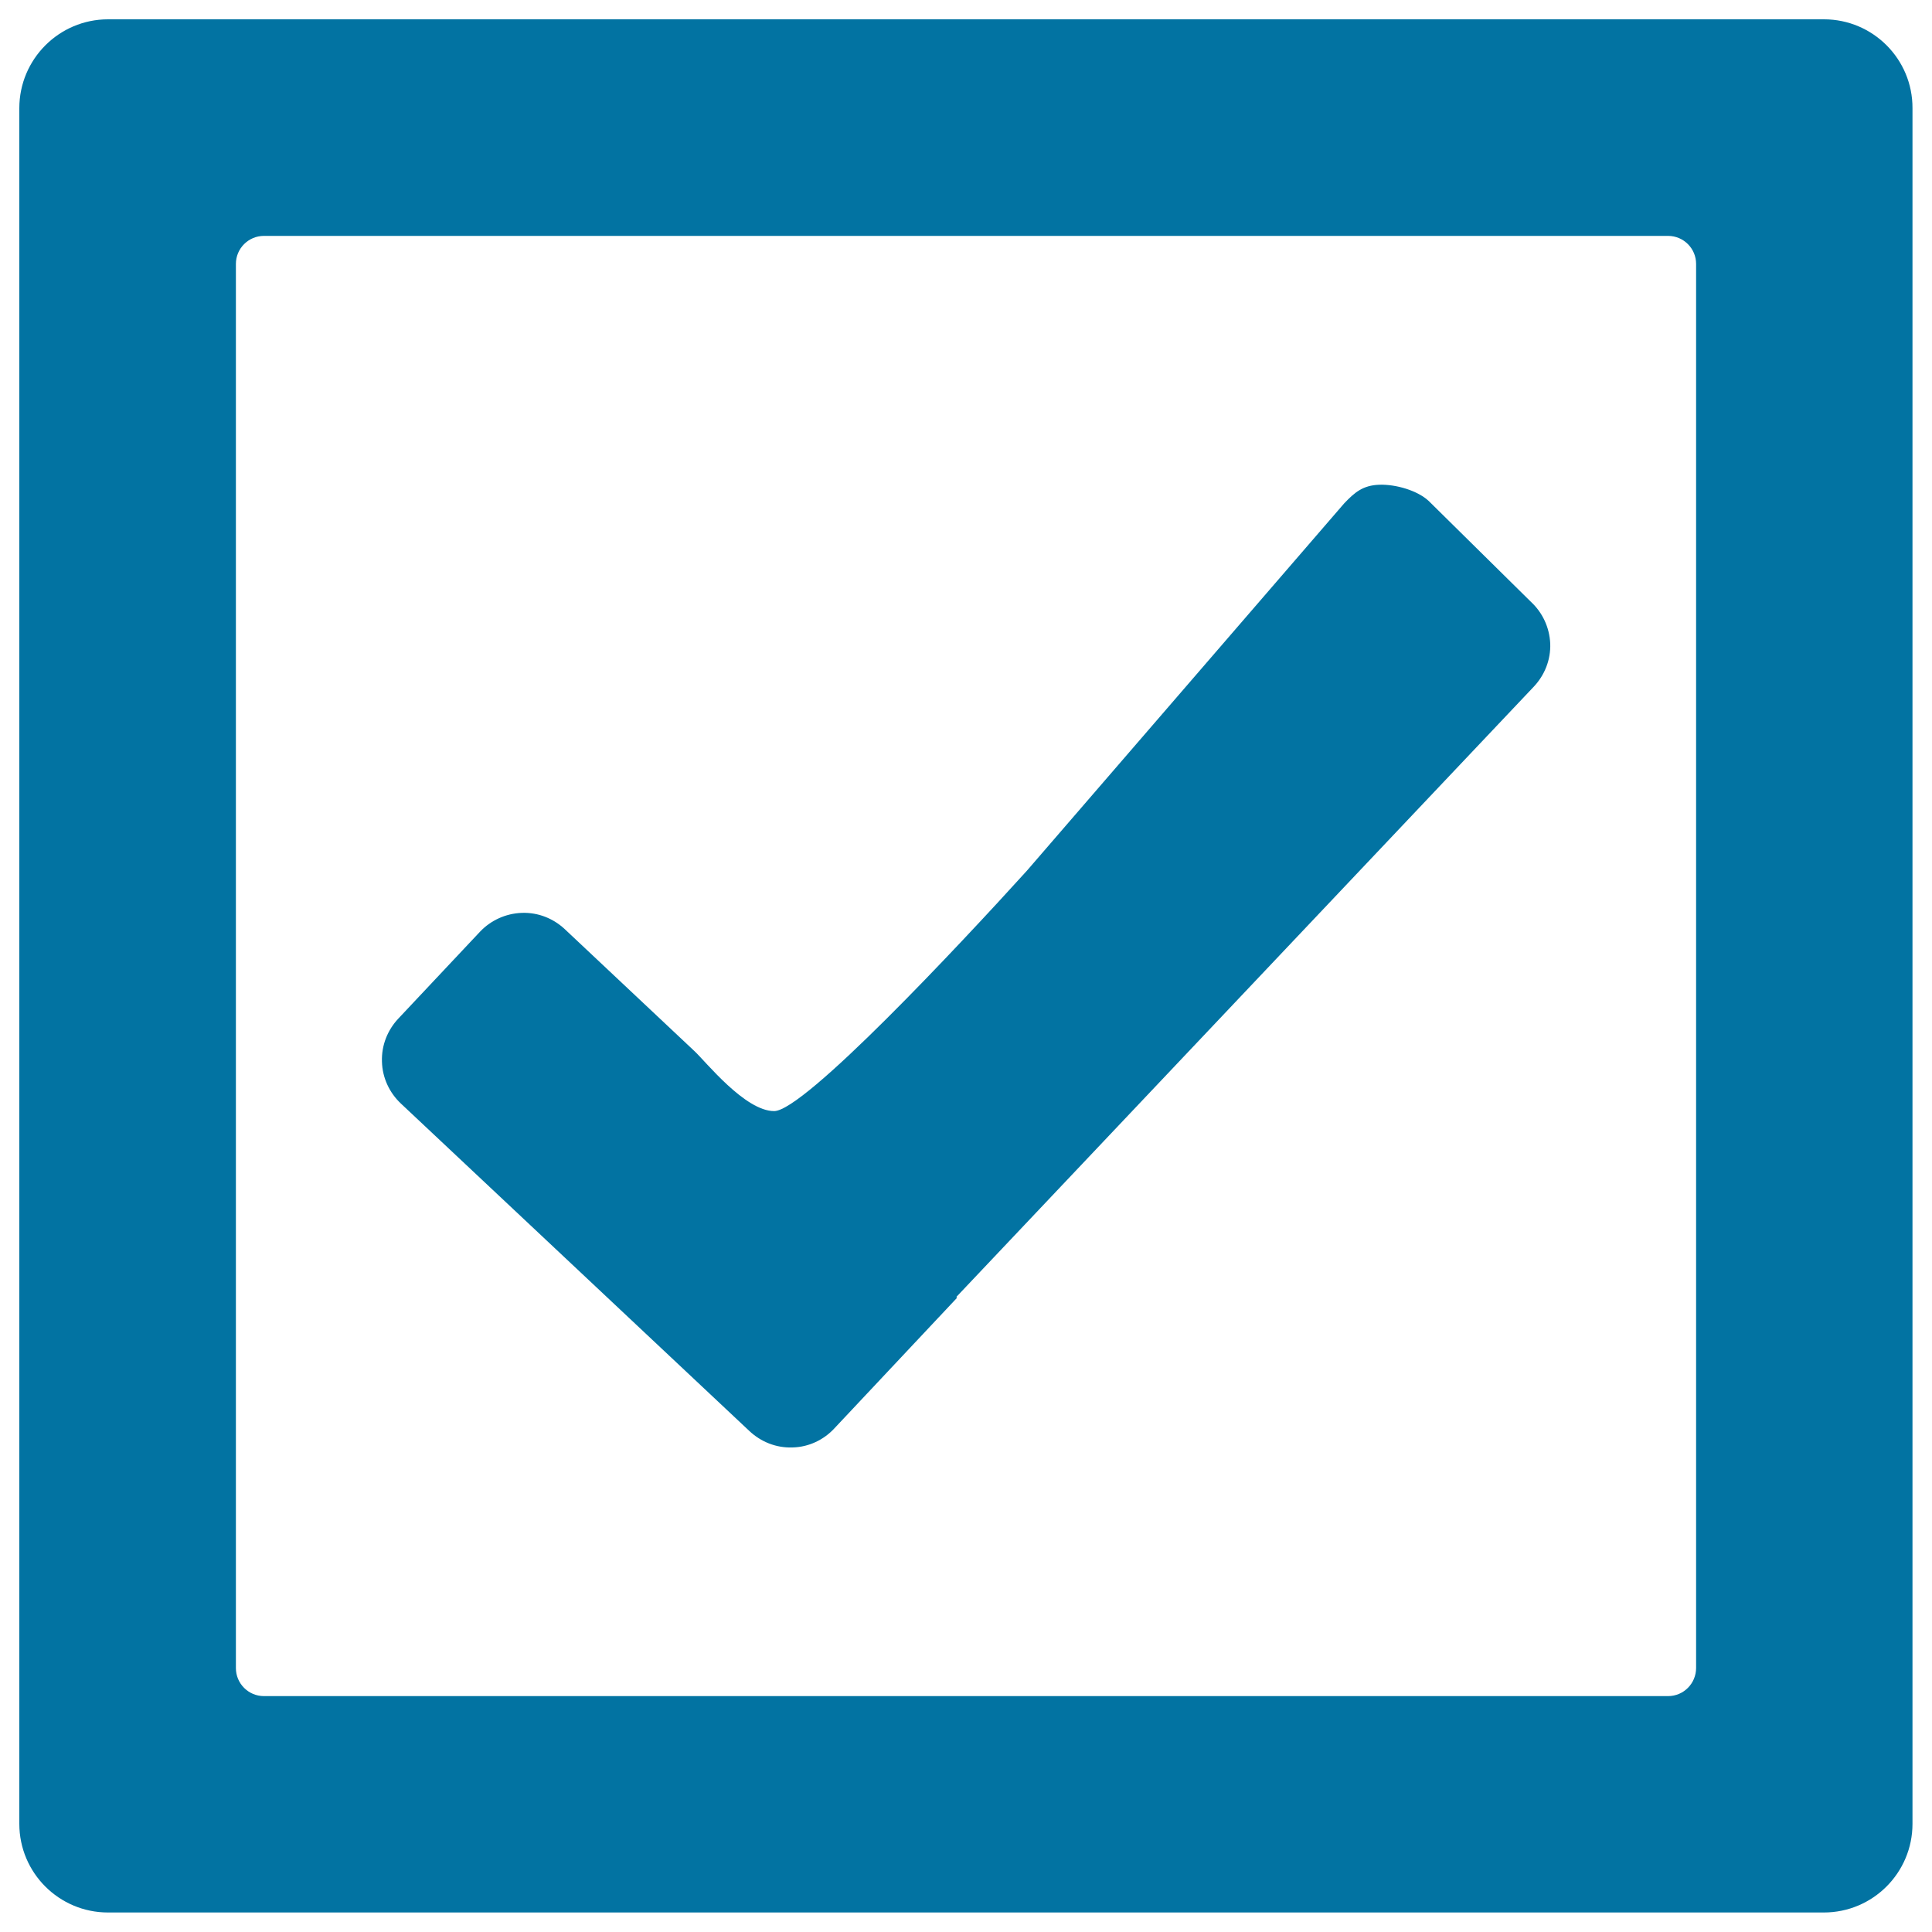
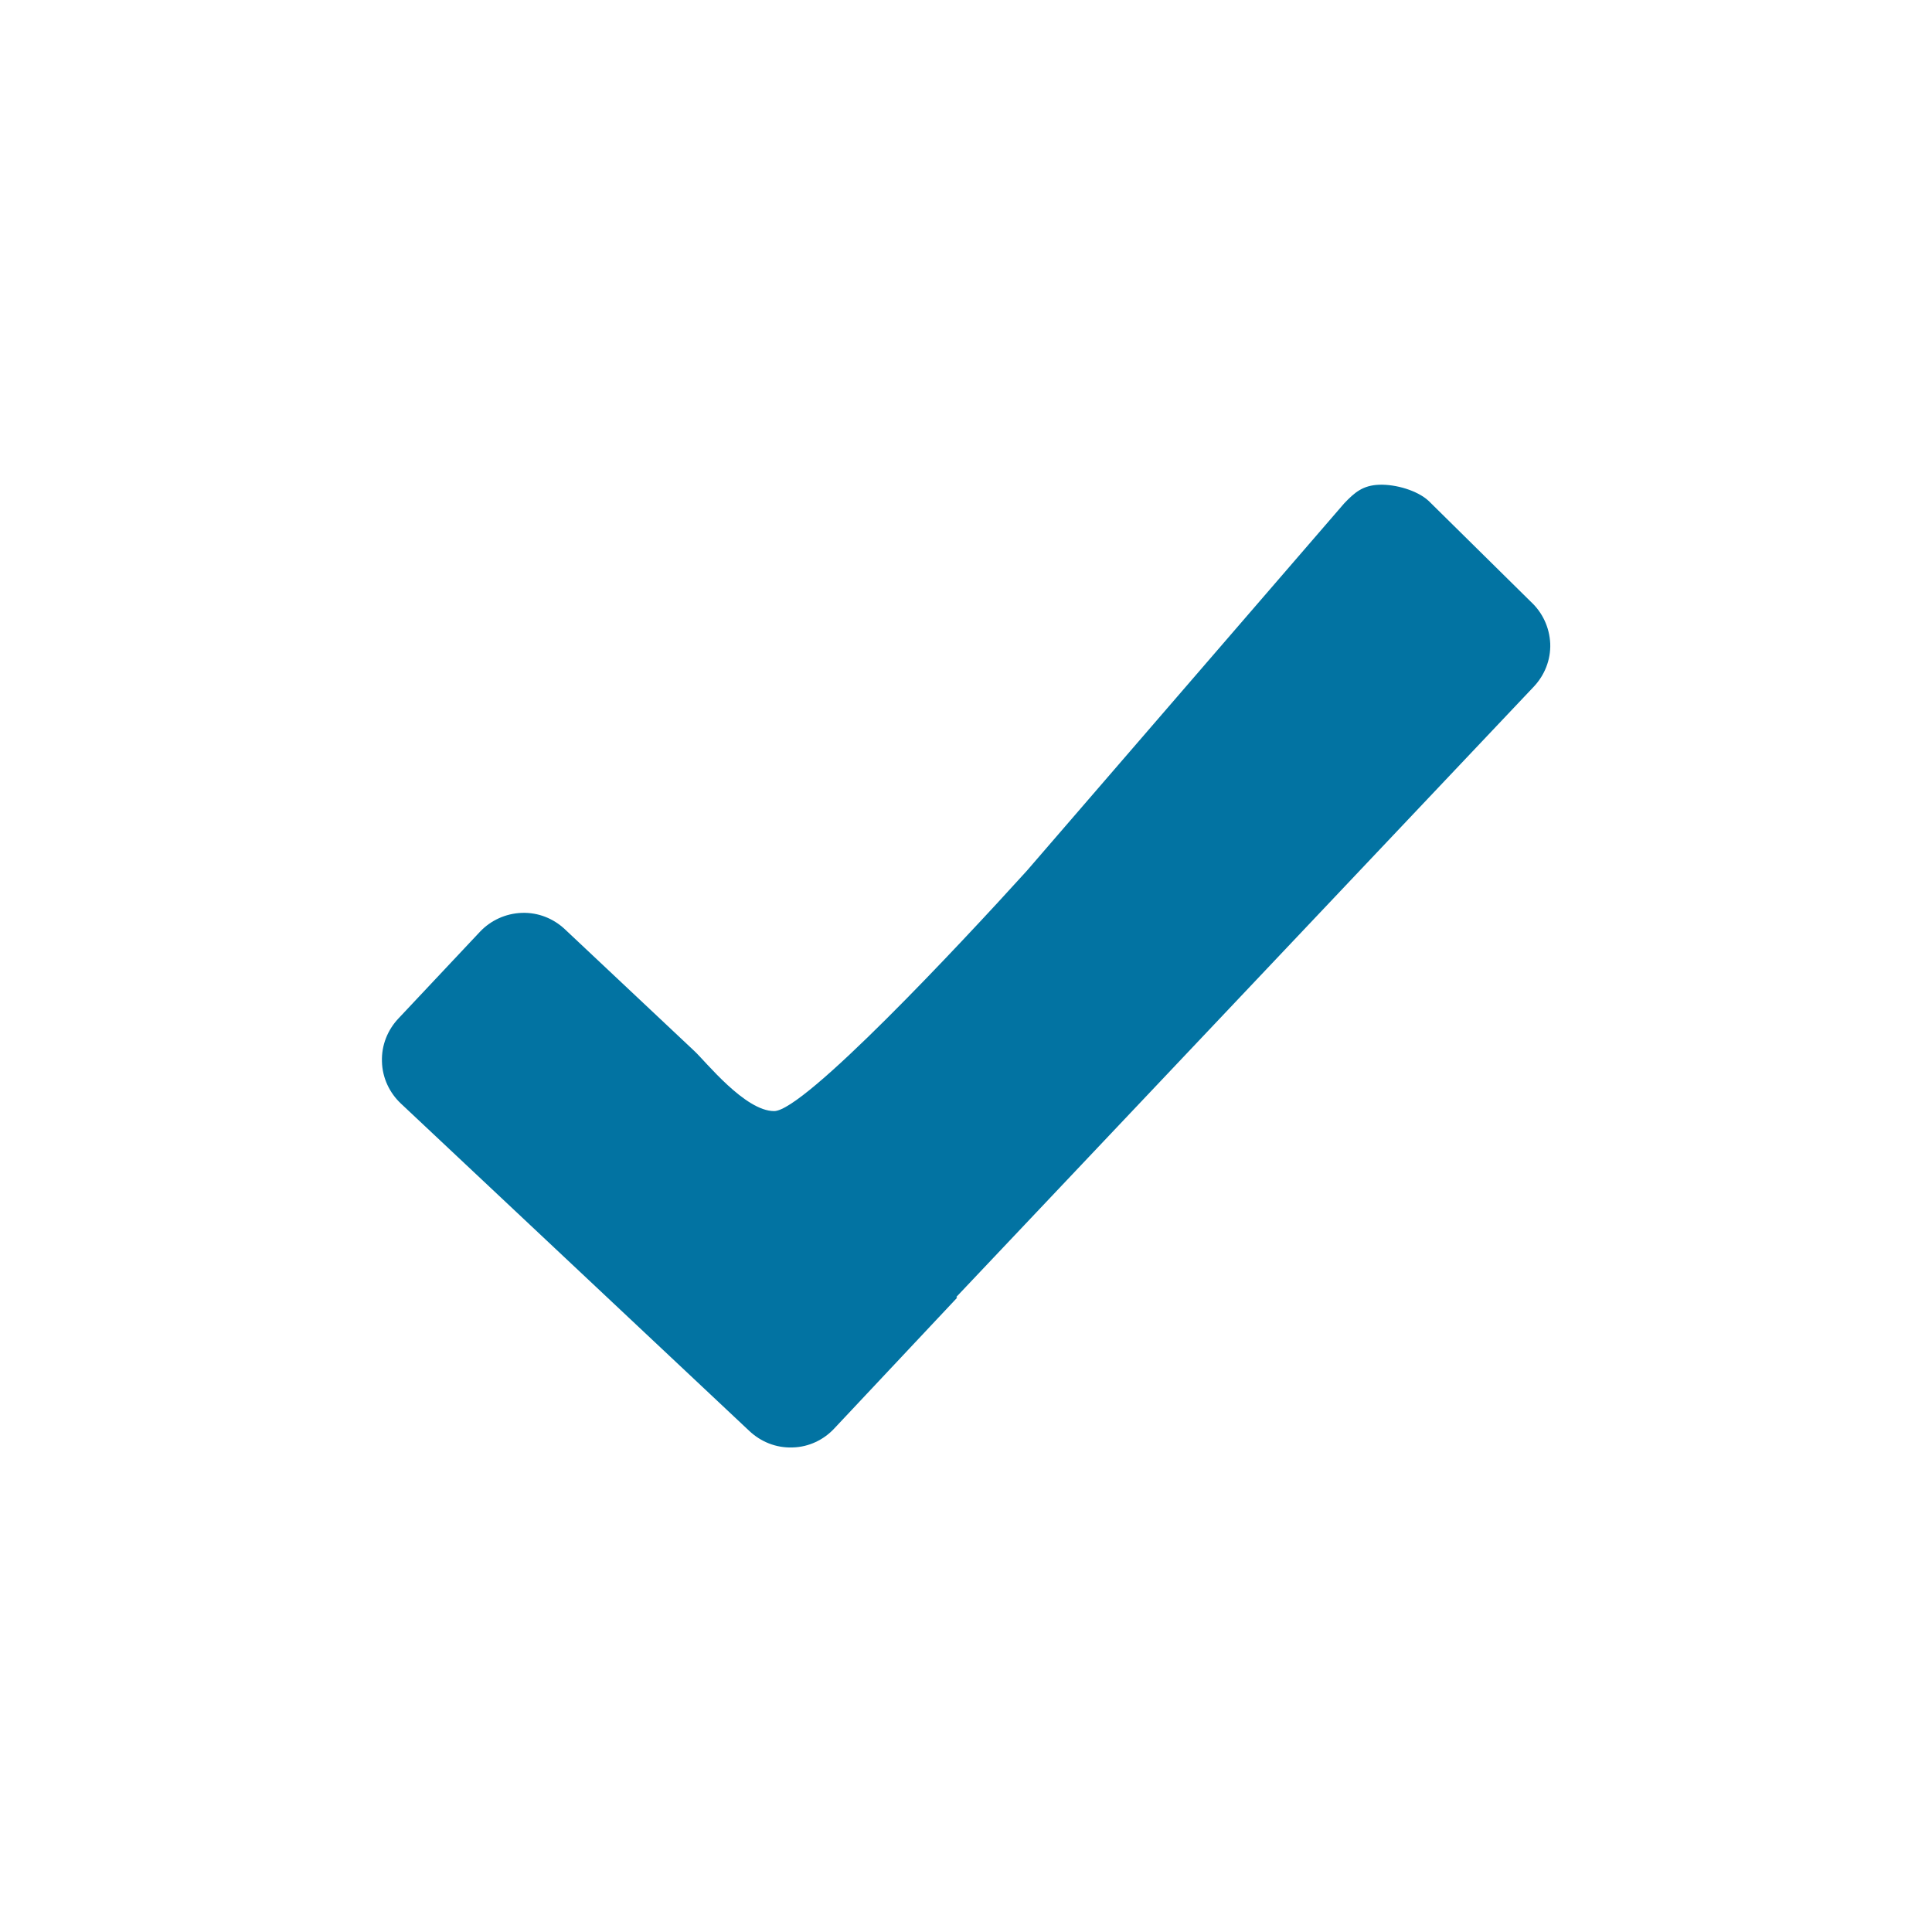
<svg xmlns="http://www.w3.org/2000/svg" viewBox="0 0 1000 1000" style="fill:#0273a2">
  <title>Complete SVG icon</title>
-   <path d="M944.1,10H55.9C30.6,10,10,30.6,10,56V944c0,25.4,20.6,45.9,45.9,45.9h888.1c25.4,0,45.9-20.6,45.9-45.9V56l0,0C990,30.6,969.4,10,944.1,10z M863.4,877.9H136.6c-8,0-14.5-6.5-14.5-14.5V136.6c0-8,6.5-14.5,14.5-14.5h726.8c8,0,14.5,6.5,14.5,14.5v726.7l0,0C877.9,871.4,871.4,877.9,863.4,877.9z" />
  <path d="M792.5,311.6l-53-52.3c-5.8-5.4-17-8.7-25.6-8.4c-8.5,0.3-12.8,4-18.2,9.7L531.5,450.7c-34.9,38.5-115.3,124.4-130.8,124.4c-15.1,0-35.4-25.6-41.2-31l-67.2-63.2c-5.8-5.4-13.6-8.7-22.2-8.4c-8.5,0.3-16.2,4-21.6,9.7l-42.4,45.1c-5.4,5.8-8.7,13.6-8.4,22.2c0.2,8.5,4,16.2,9.7,21.6L388,740.8c5.8,5.4,13.6,8.7,22.2,8.4c8.5-0.2,16.2-4,21.6-9.8l63.6-67.7l-0.4-0.4l299-316c5.4-5.8,8.7-13.6,8.4-22.2C802,324.6,798.3,317,792.5,311.6z" />
</svg>